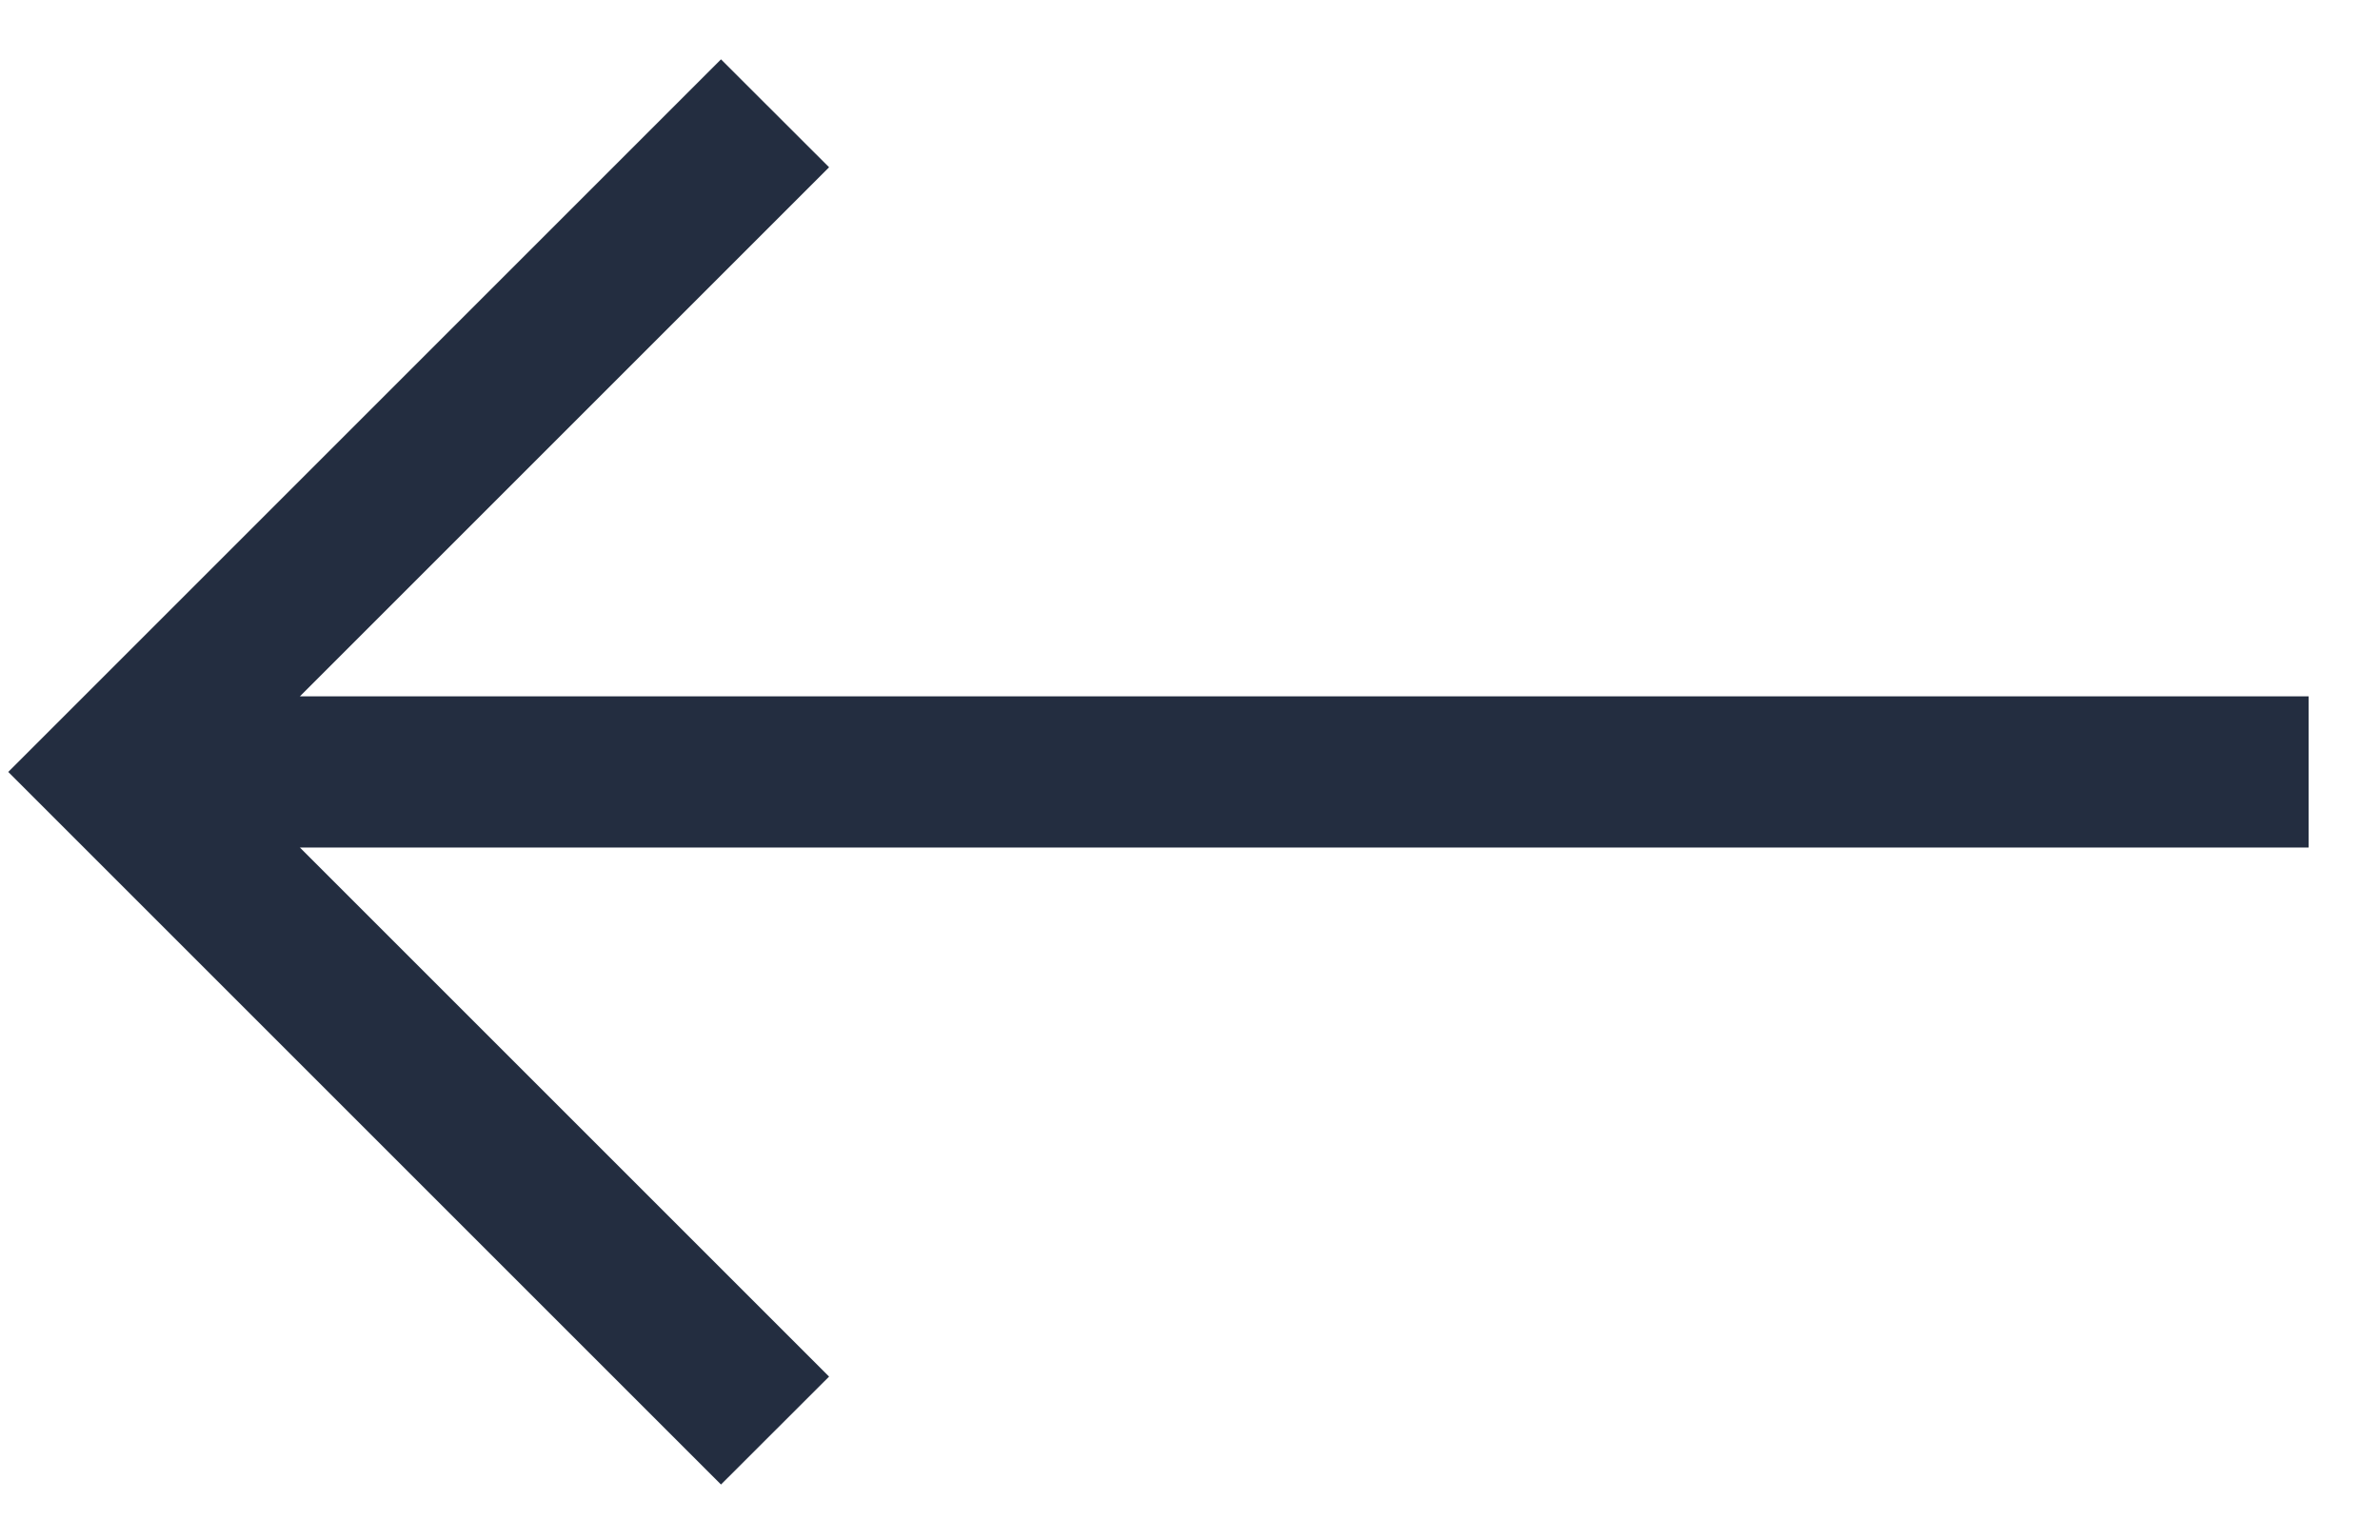
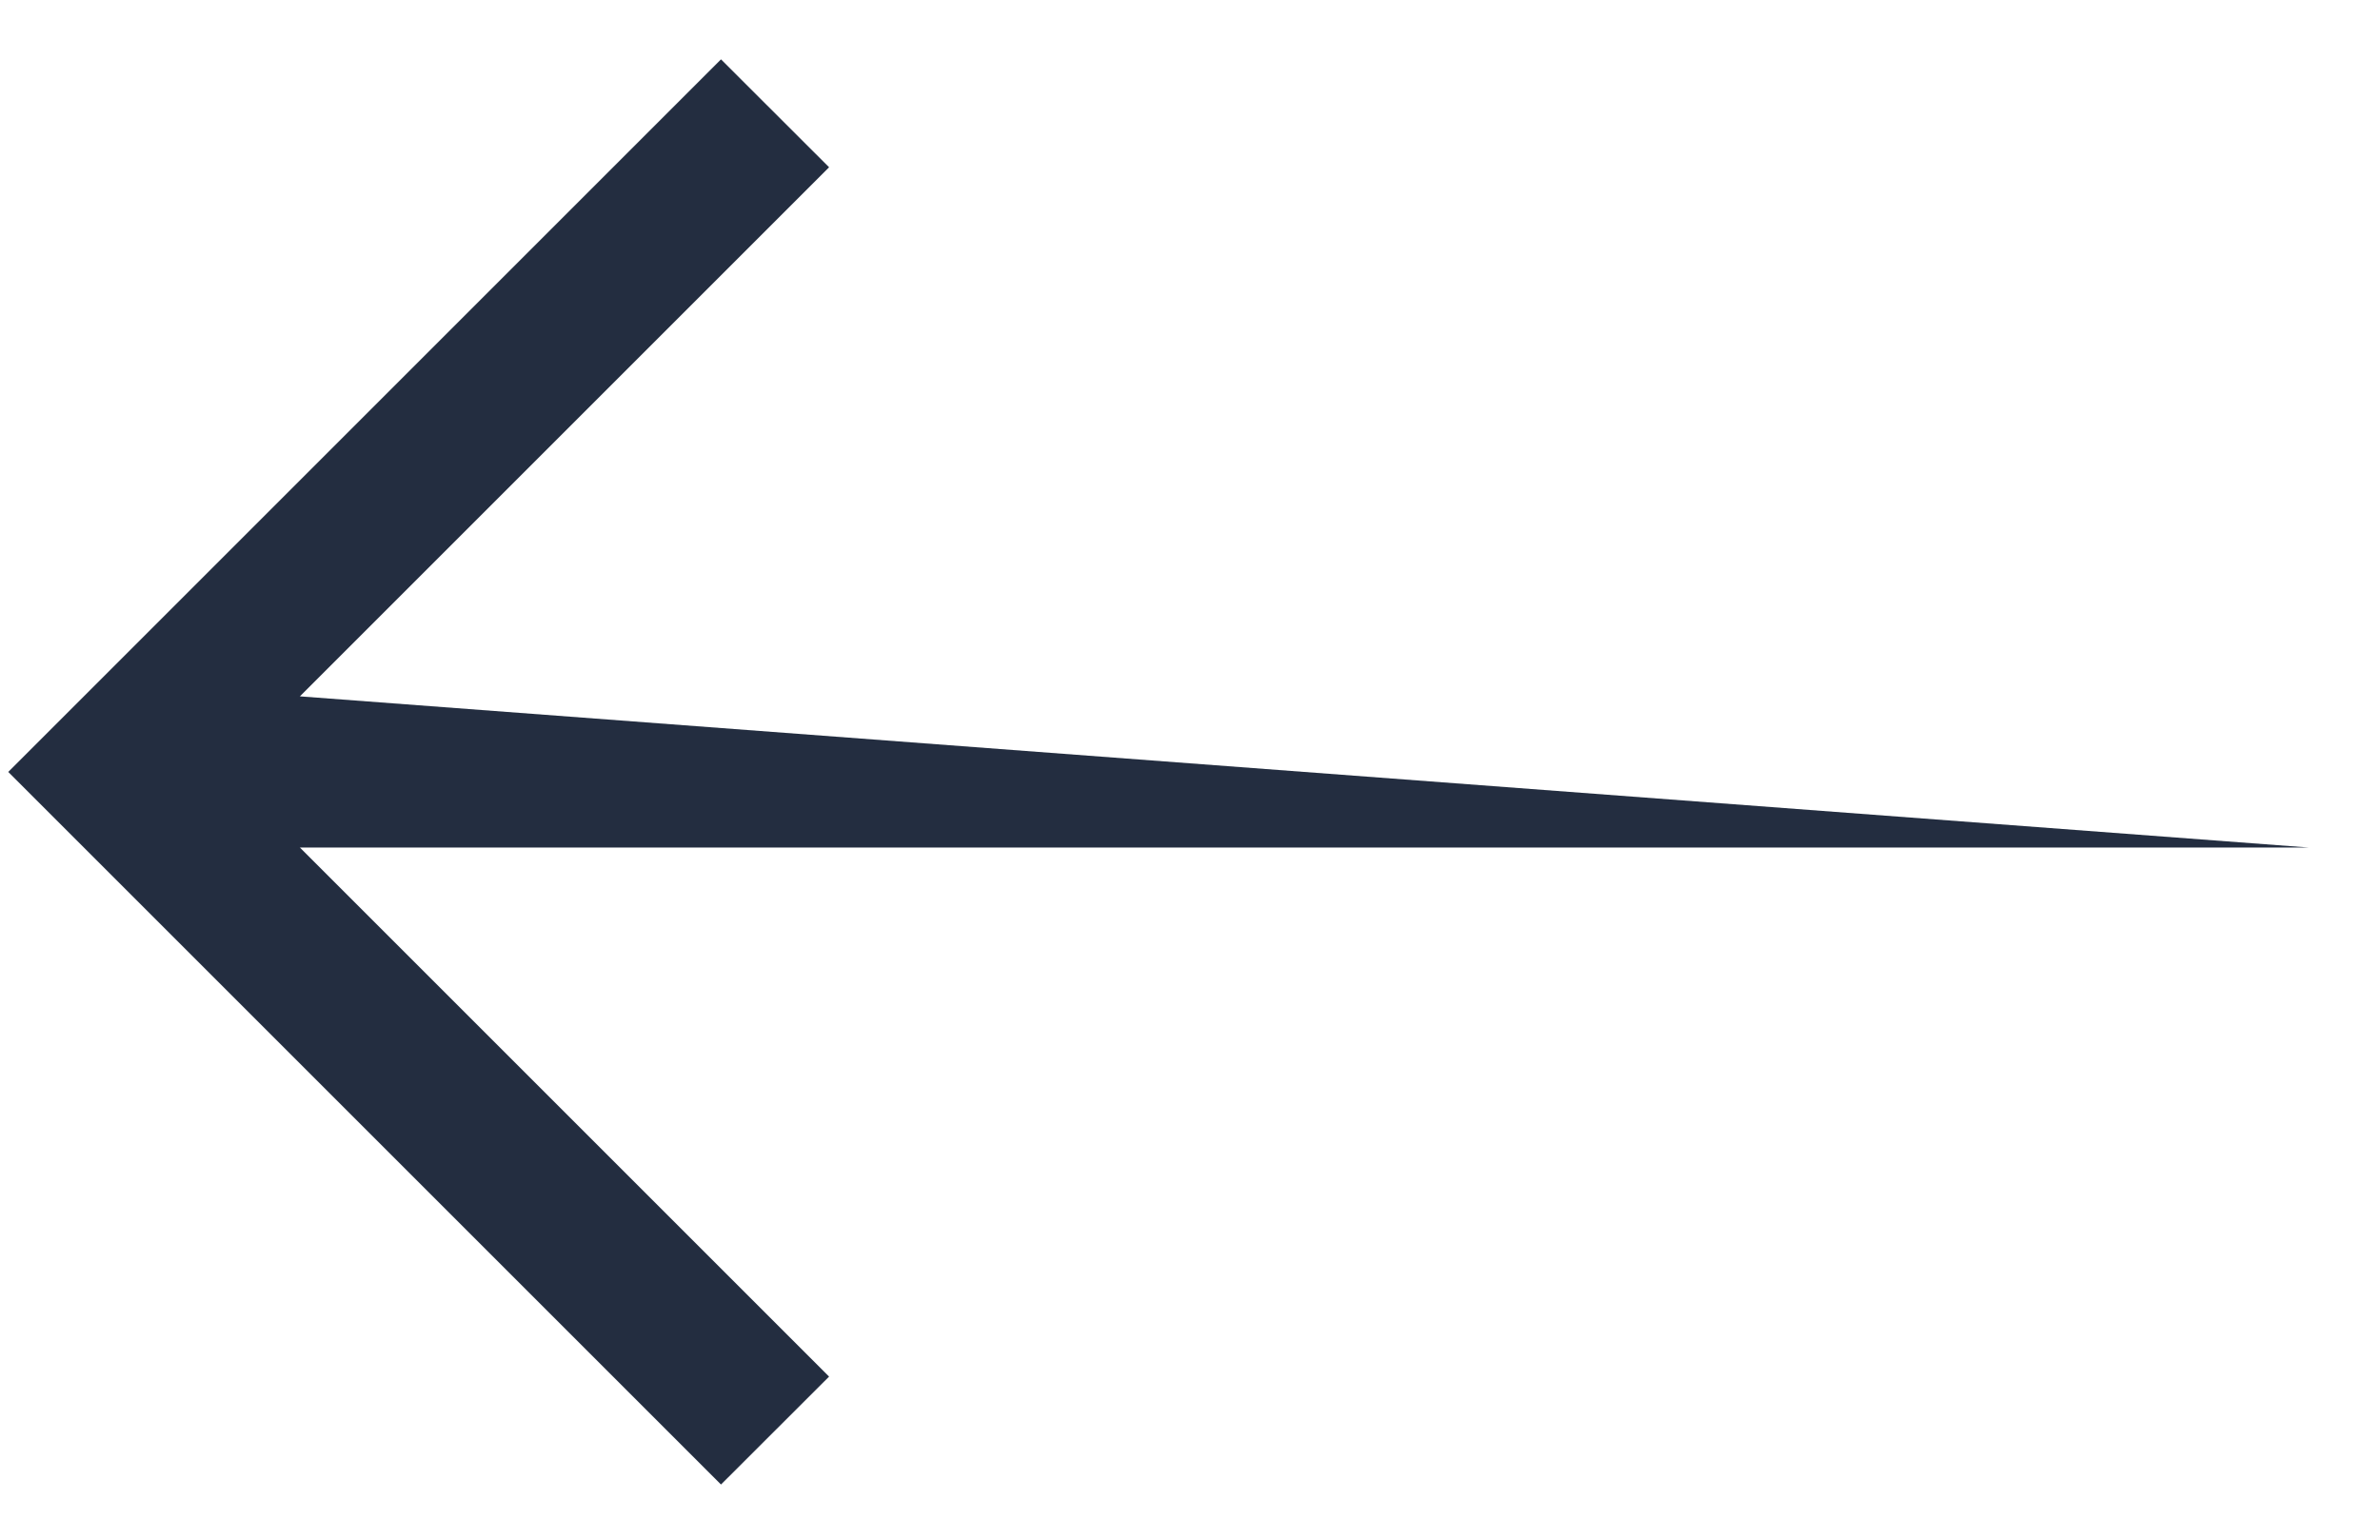
<svg xmlns="http://www.w3.org/2000/svg" width="17" height="11" viewBox="0 0 17 11" fill="none">
-   <path d="M16.49 6.055L2.142 6.055L5.922 9.835L5.15 10.606L0.059 5.515L5.15 0.424L5.922 1.195L2.142 4.975L16.49 4.975L16.49 6.055Z" fill="#232D40" />
+   <path d="M16.49 6.055L2.142 6.055L5.922 9.835L5.15 10.606L0.059 5.515L5.15 0.424L5.922 1.195L2.142 4.975L16.49 6.055Z" fill="#232D40" />
</svg>